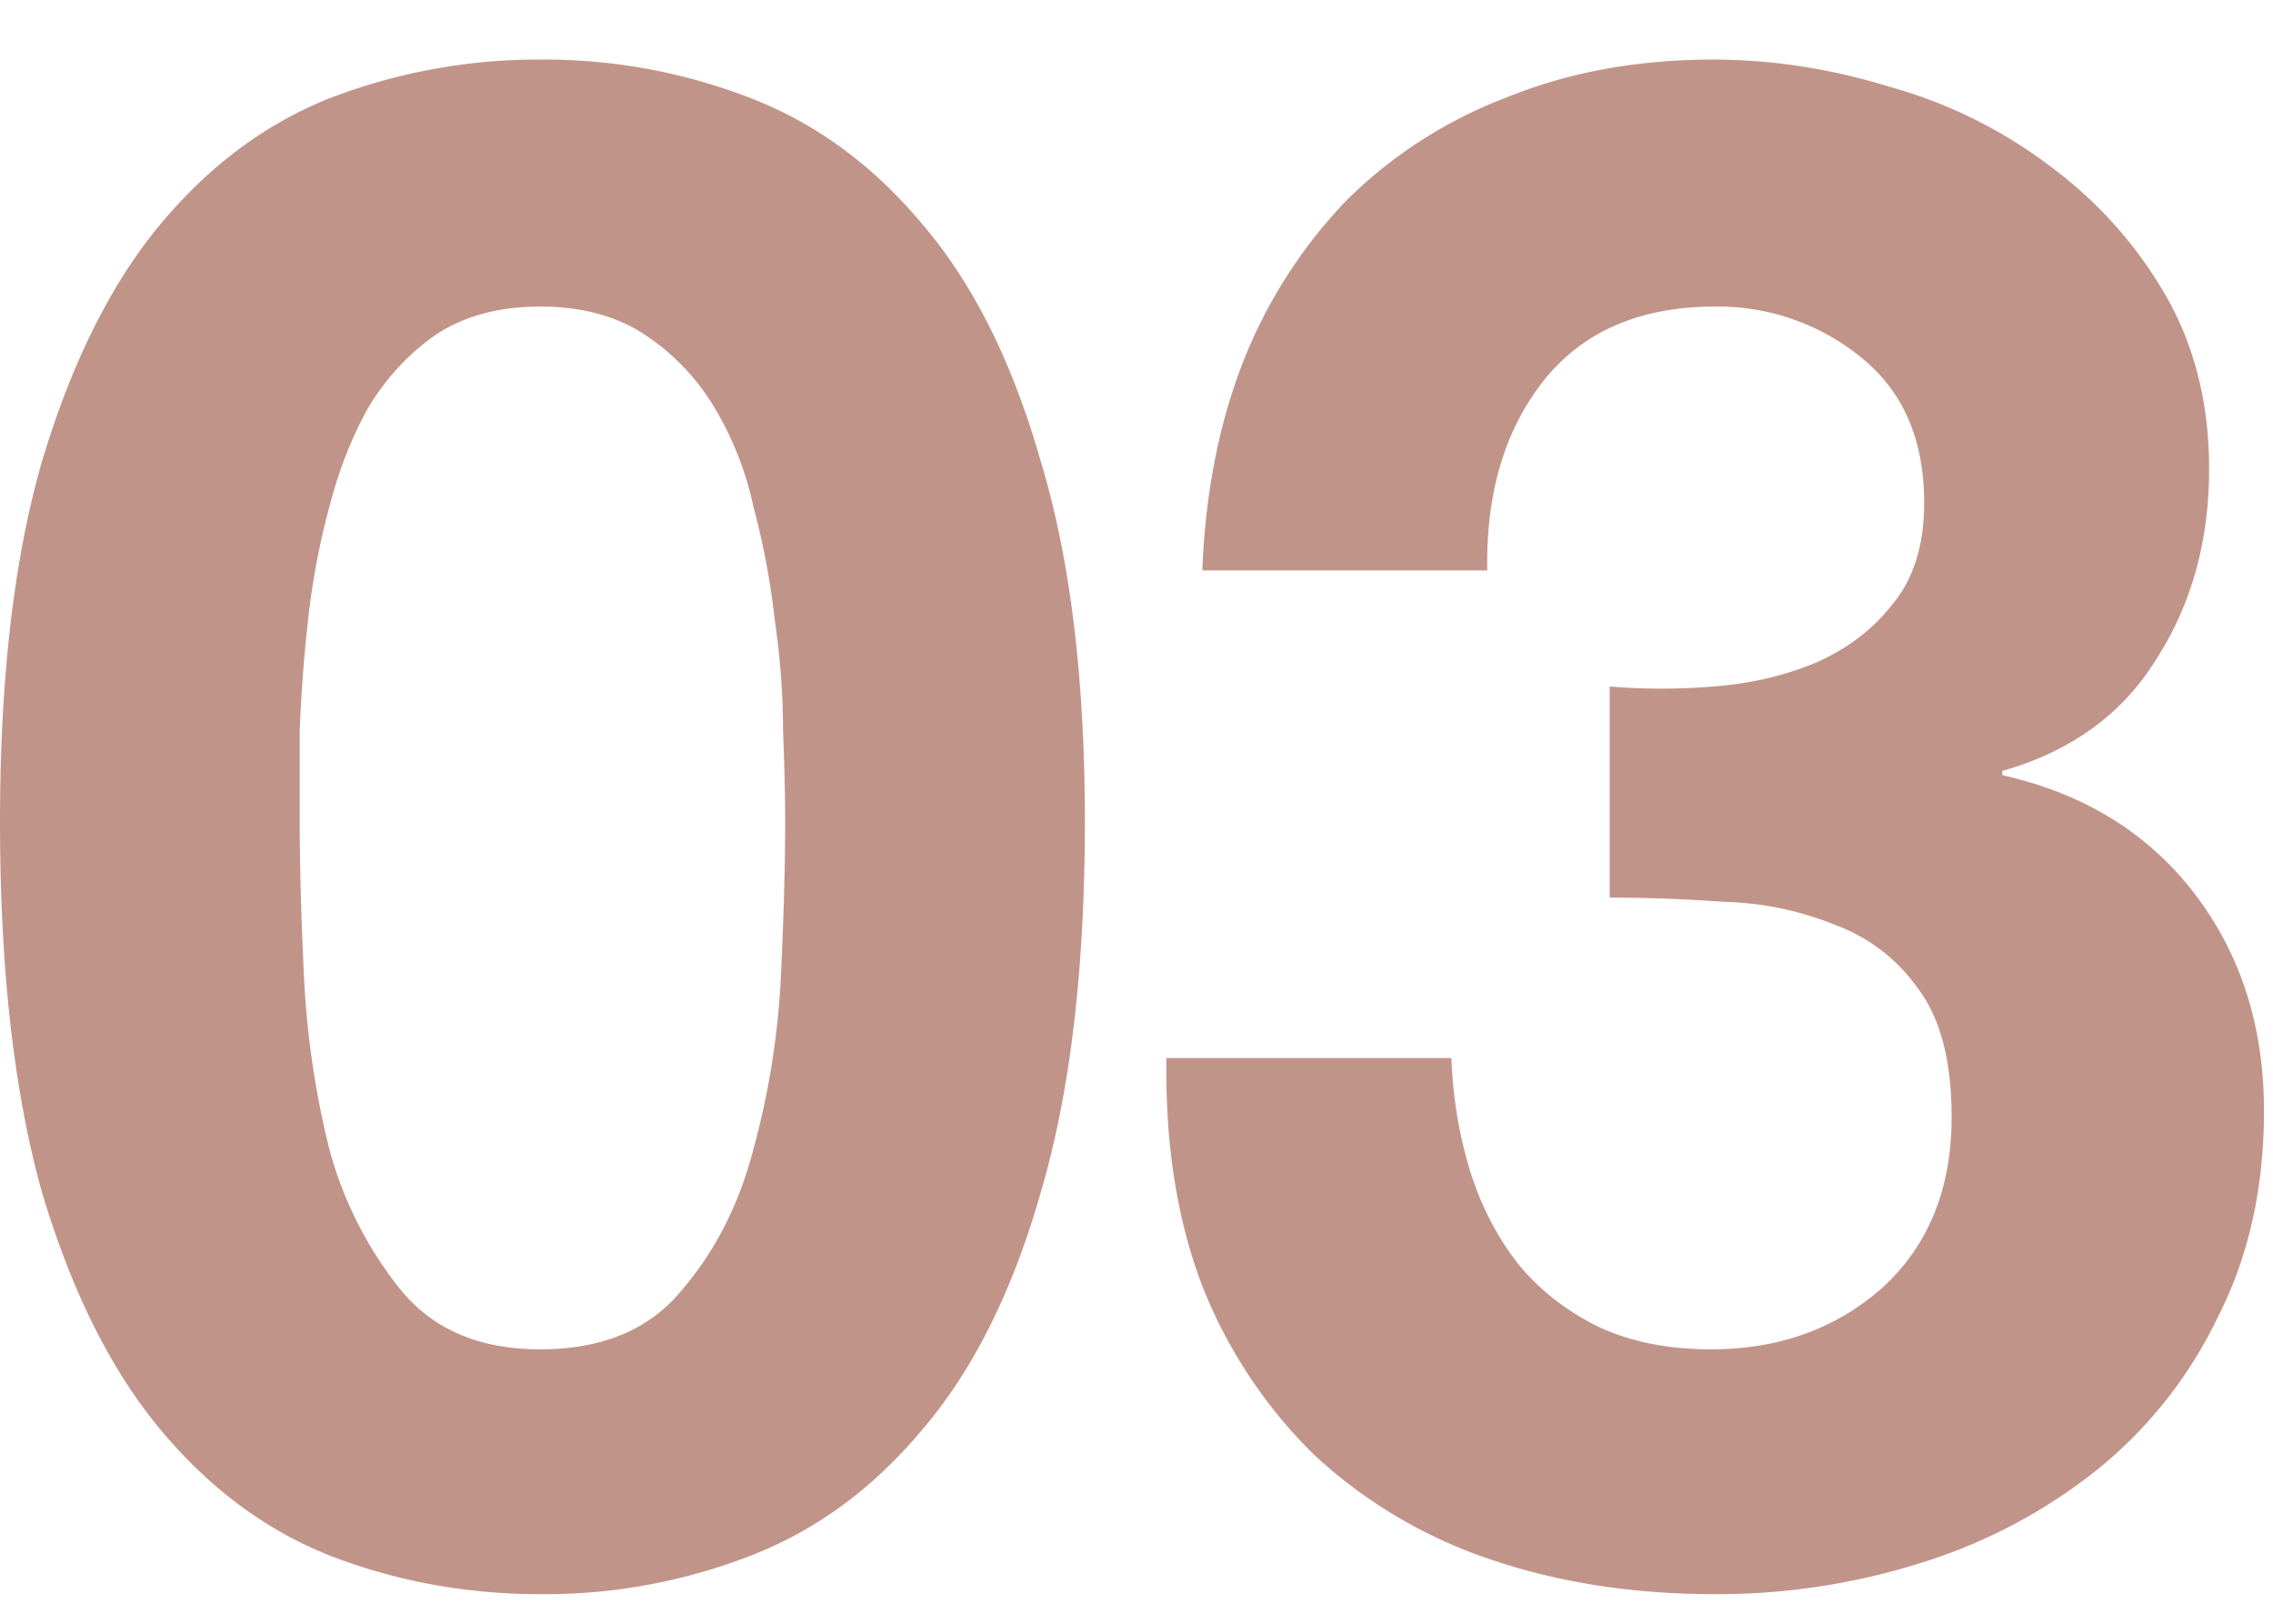
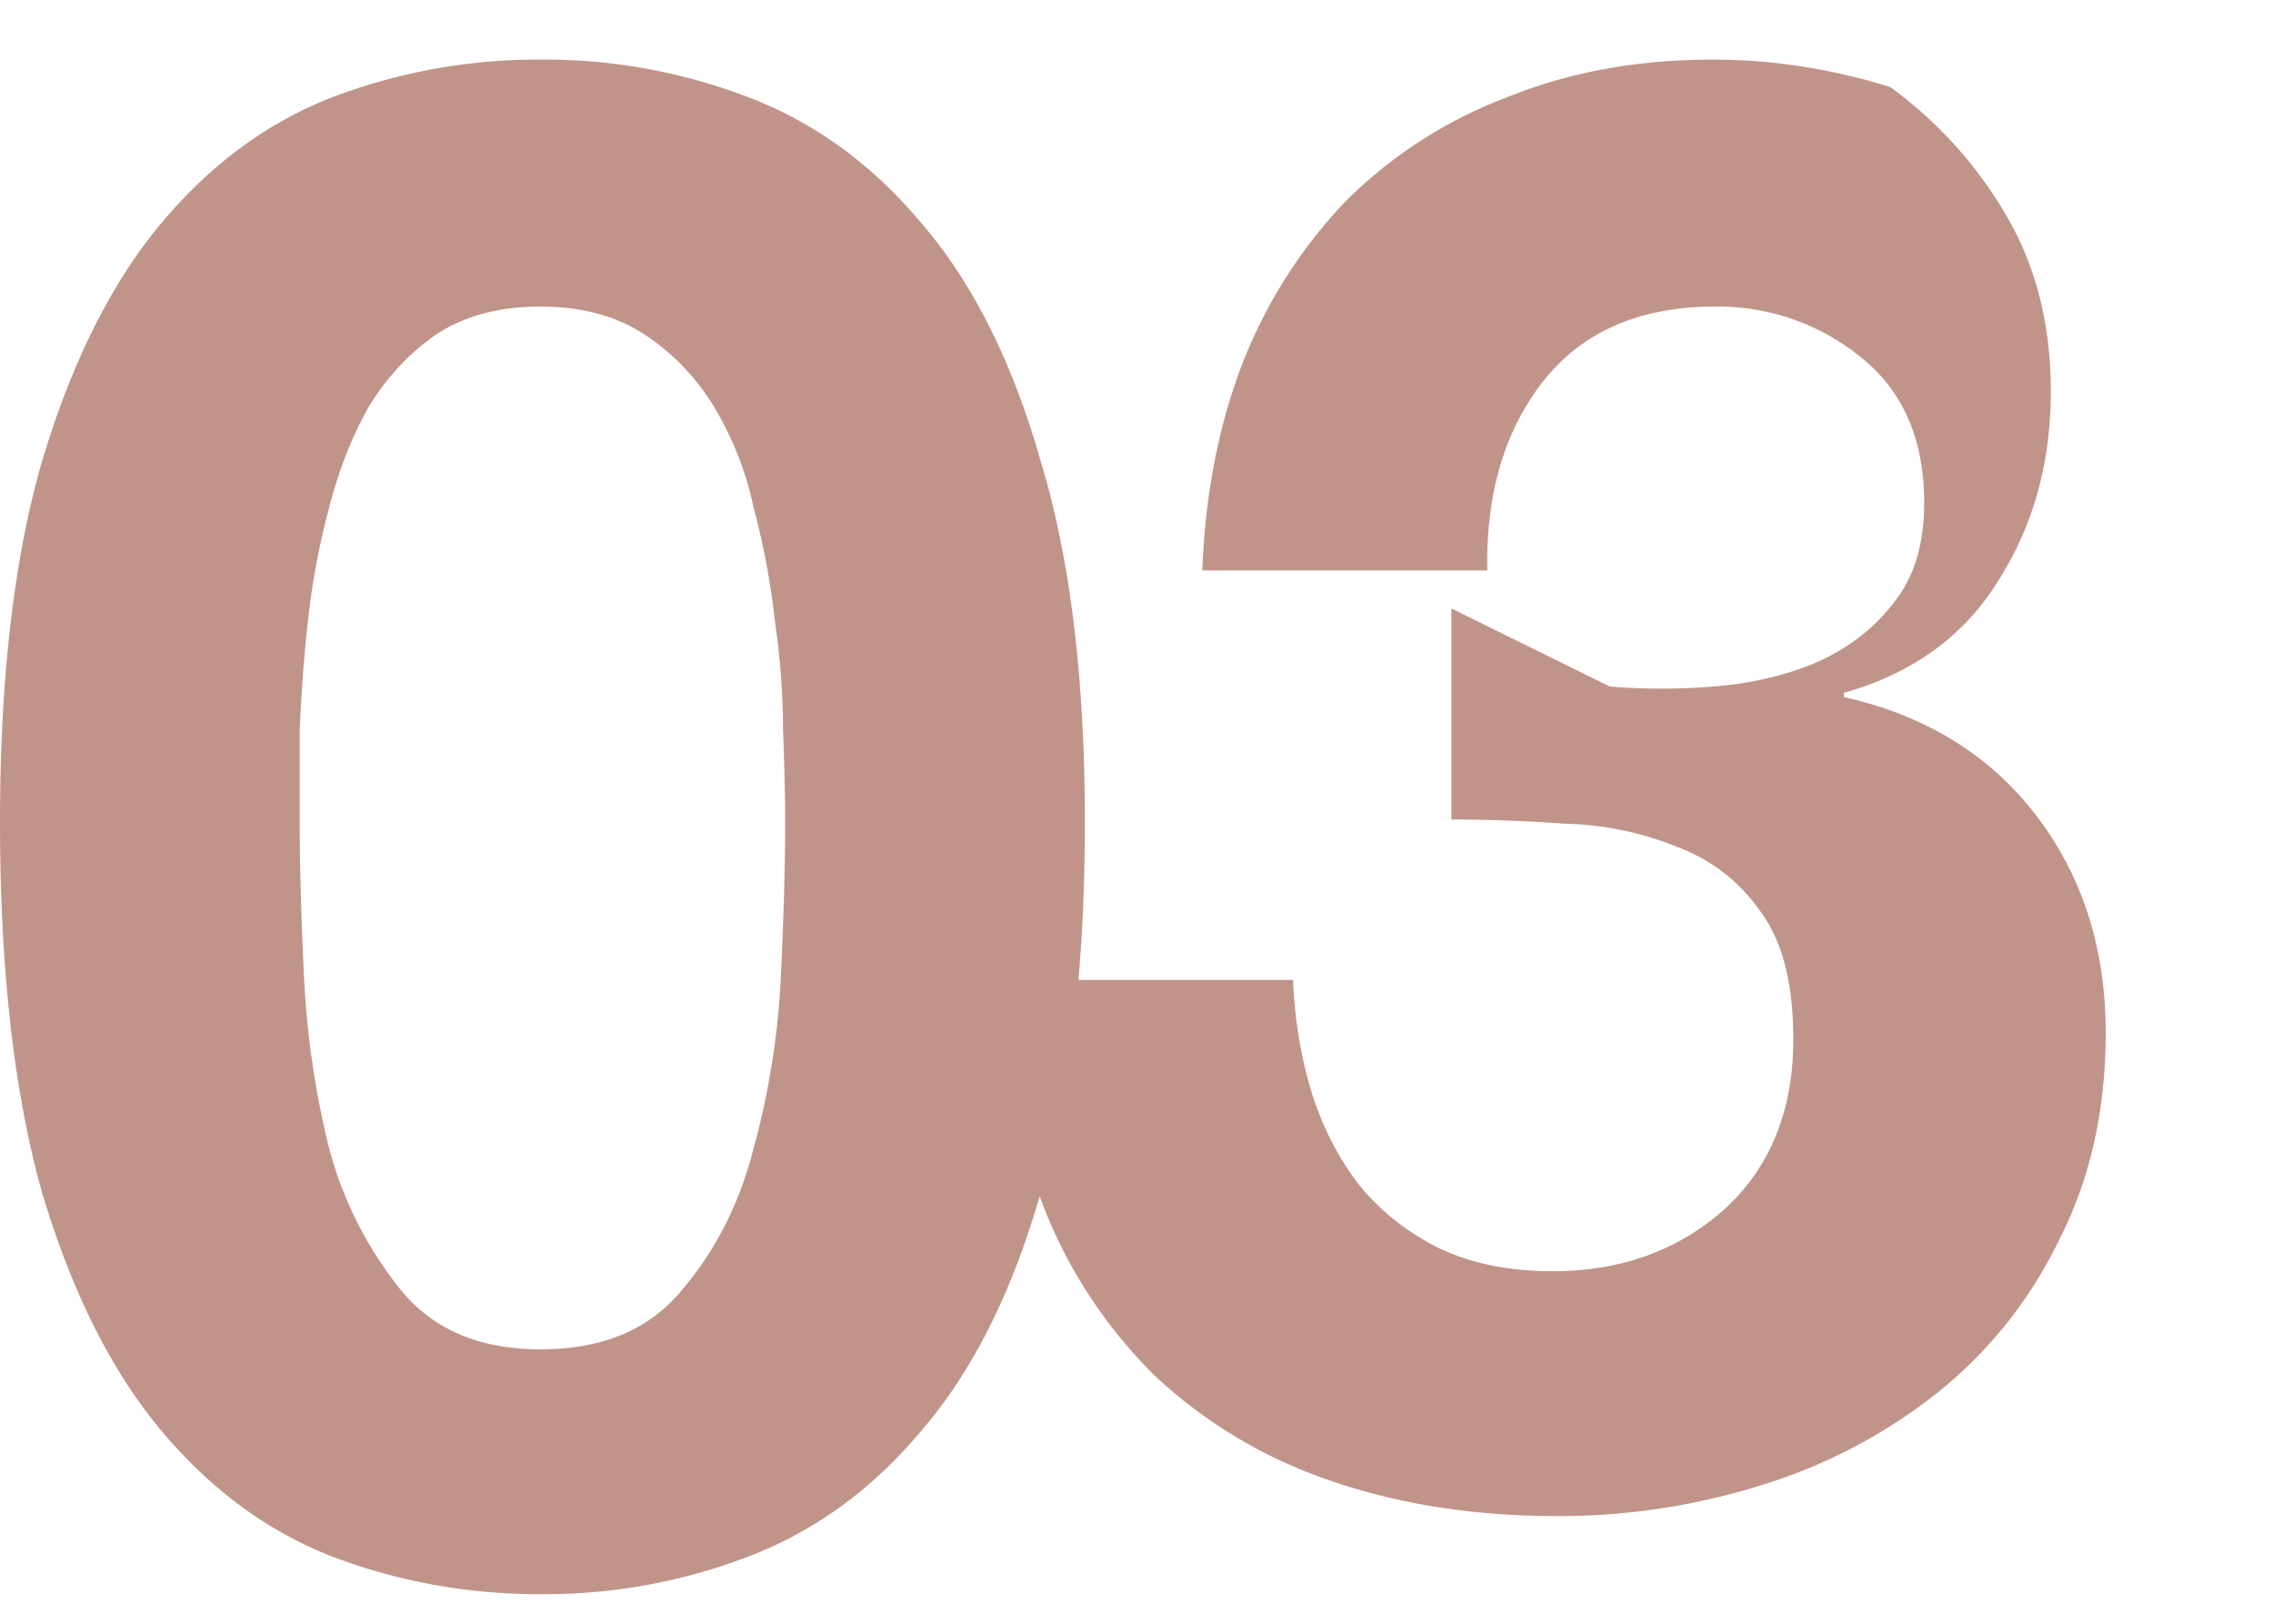
<svg xmlns="http://www.w3.org/2000/svg" width="28" height="20" fill="none">
-   <path d="M19.83 8.456a7.81 7.81 0 0 0 1.273 0c.451-.034.867-.13 1.248-.286.399-.173.72-.416.962-.728.26-.312.39-.728.39-1.248 0-.78-.26-1.378-.78-1.794a2.79 2.79 0 0 0-1.794-.624c-.936 0-1.646.312-2.132.936-.468.607-.693 1.378-.676 2.314h-3.51c.035-.936.2-1.785.494-2.548a6.09 6.09 0 0 1 1.274-2.002 5.624 5.624 0 0 1 1.976-1.274c.763-.312 1.612-.468 2.548-.468.728 0 1.456.113 2.184.338a5.863 5.863 0 0 1 1.95.962c.59.434 1.066.962 1.43 1.586.364.624.546 1.344.546 2.158 0 .884-.216 1.664-.65 2.34-.416.676-1.048 1.136-1.898 1.378v.052c1.006.226 1.794.711 2.366 1.456.572.746.858 1.638.858 2.678 0 .954-.19 1.803-.572 2.548a5.427 5.427 0 0 1-1.482 1.872 6.604 6.604 0 0 1-2.158 1.144 8.33 8.33 0 0 1-2.548.39c-1.022 0-1.958-.147-2.808-.442a5.978 5.978 0 0 1-2.132-1.274 5.98 5.98 0 0 1-1.378-2.08c-.312-.814-.459-1.75-.442-2.808h3.51c.018.486.096.954.234 1.404.139.434.338.815.598 1.144.26.312.581.564.962.754.399.191.867.286 1.404.286.832 0 1.534-.251 2.106-.754.572-.52.858-1.222.858-2.106 0-.693-.138-1.222-.416-1.586a2.147 2.147 0 0 0-1.014-.78 3.902 3.902 0 0 0-1.378-.286 19.701 19.701 0 0 0-1.404-.052v-2.6ZM3.692 10.12c0 .52.017 1.153.052 1.898.035.728.139 1.439.312 2.132a4.71 4.71 0 0 0 .884 1.742c.399.486.97.728 1.716.728.763 0 1.343-.242 1.742-.728.416-.485.71-1.066.884-1.742.19-.693.303-1.404.338-2.132.035-.745.052-1.378.052-1.898 0-.312-.009-.684-.026-1.118 0-.45-.035-.91-.104-1.378a9.201 9.201 0 0 0-.26-1.378 4 4 0 0 0-.494-1.248 2.789 2.789 0 0 0-.858-.884c-.347-.225-.771-.338-1.274-.338s-.927.113-1.274.338c-.33.226-.607.52-.832.884-.208.364-.373.78-.494 1.248-.121.451-.208.91-.26 1.378a19.14 19.14 0 0 0-.104 1.378v1.118ZM0 10.12c0-1.768.173-3.25.52-4.446.364-1.213.85-2.184 1.456-2.912.607-.728 1.309-1.248 2.106-1.56A7.135 7.135 0 0 1 6.656.734a7 7 0 0 1 2.574.468c.815.312 1.525.832 2.132 1.56.624.728 1.11 1.699 1.456 2.912.364 1.196.546 2.678.546 4.446 0 1.82-.182 3.346-.546 4.576-.347 1.214-.832 2.184-1.456 2.912-.607.728-1.317 1.248-2.132 1.56a7 7 0 0 1-2.574.468c-.901 0-1.76-.156-2.574-.468-.797-.312-1.5-.832-2.106-1.56C1.369 16.88.884 15.91.52 14.696.173 13.466 0 11.94 0 10.12Z" fill="#C1948A" />
+   <path d="M19.83 8.456a7.81 7.81 0 0 0 1.273 0c.451-.034.867-.13 1.248-.286.399-.173.72-.416.962-.728.26-.312.39-.728.39-1.248 0-.78-.26-1.378-.78-1.794a2.79 2.79 0 0 0-1.794-.624c-.936 0-1.646.312-2.132.936-.468.607-.693 1.378-.676 2.314h-3.51c.035-.936.2-1.785.494-2.548a6.09 6.09 0 0 1 1.274-2.002 5.624 5.624 0 0 1 1.976-1.274c.763-.312 1.612-.468 2.548-.468.728 0 1.456.113 2.184.338c.59.434 1.066.962 1.43 1.586.364.624.546 1.344.546 2.158 0 .884-.216 1.664-.65 2.34-.416.676-1.048 1.136-1.898 1.378v.052c1.006.226 1.794.711 2.366 1.456.572.746.858 1.638.858 2.678 0 .954-.19 1.803-.572 2.548a5.427 5.427 0 0 1-1.482 1.872 6.604 6.604 0 0 1-2.158 1.144 8.33 8.33 0 0 1-2.548.39c-1.022 0-1.958-.147-2.808-.442a5.978 5.978 0 0 1-2.132-1.274 5.98 5.98 0 0 1-1.378-2.08c-.312-.814-.459-1.75-.442-2.808h3.51c.018.486.096.954.234 1.404.139.434.338.815.598 1.144.26.312.581.564.962.754.399.191.867.286 1.404.286.832 0 1.534-.251 2.106-.754.572-.52.858-1.222.858-2.106 0-.693-.138-1.222-.416-1.586a2.147 2.147 0 0 0-1.014-.78 3.902 3.902 0 0 0-1.378-.286 19.701 19.701 0 0 0-1.404-.052v-2.6ZM3.692 10.12c0 .52.017 1.153.052 1.898.035.728.139 1.439.312 2.132a4.71 4.71 0 0 0 .884 1.742c.399.486.97.728 1.716.728.763 0 1.343-.242 1.742-.728.416-.485.71-1.066.884-1.742.19-.693.303-1.404.338-2.132.035-.745.052-1.378.052-1.898 0-.312-.009-.684-.026-1.118 0-.45-.035-.91-.104-1.378a9.201 9.201 0 0 0-.26-1.378 4 4 0 0 0-.494-1.248 2.789 2.789 0 0 0-.858-.884c-.347-.225-.771-.338-1.274-.338s-.927.113-1.274.338c-.33.226-.607.52-.832.884-.208.364-.373.78-.494 1.248-.121.451-.208.91-.26 1.378a19.14 19.14 0 0 0-.104 1.378v1.118ZM0 10.12c0-1.768.173-3.25.52-4.446.364-1.213.85-2.184 1.456-2.912.607-.728 1.309-1.248 2.106-1.56A7.135 7.135 0 0 1 6.656.734a7 7 0 0 1 2.574.468c.815.312 1.525.832 2.132 1.56.624.728 1.11 1.699 1.456 2.912.364 1.196.546 2.678.546 4.446 0 1.82-.182 3.346-.546 4.576-.347 1.214-.832 2.184-1.456 2.912-.607.728-1.317 1.248-2.132 1.56a7 7 0 0 1-2.574.468c-.901 0-1.76-.156-2.574-.468-.797-.312-1.5-.832-2.106-1.56C1.369 16.88.884 15.91.52 14.696.173 13.466 0 11.94 0 10.12Z" fill="#C1948A" />
</svg>